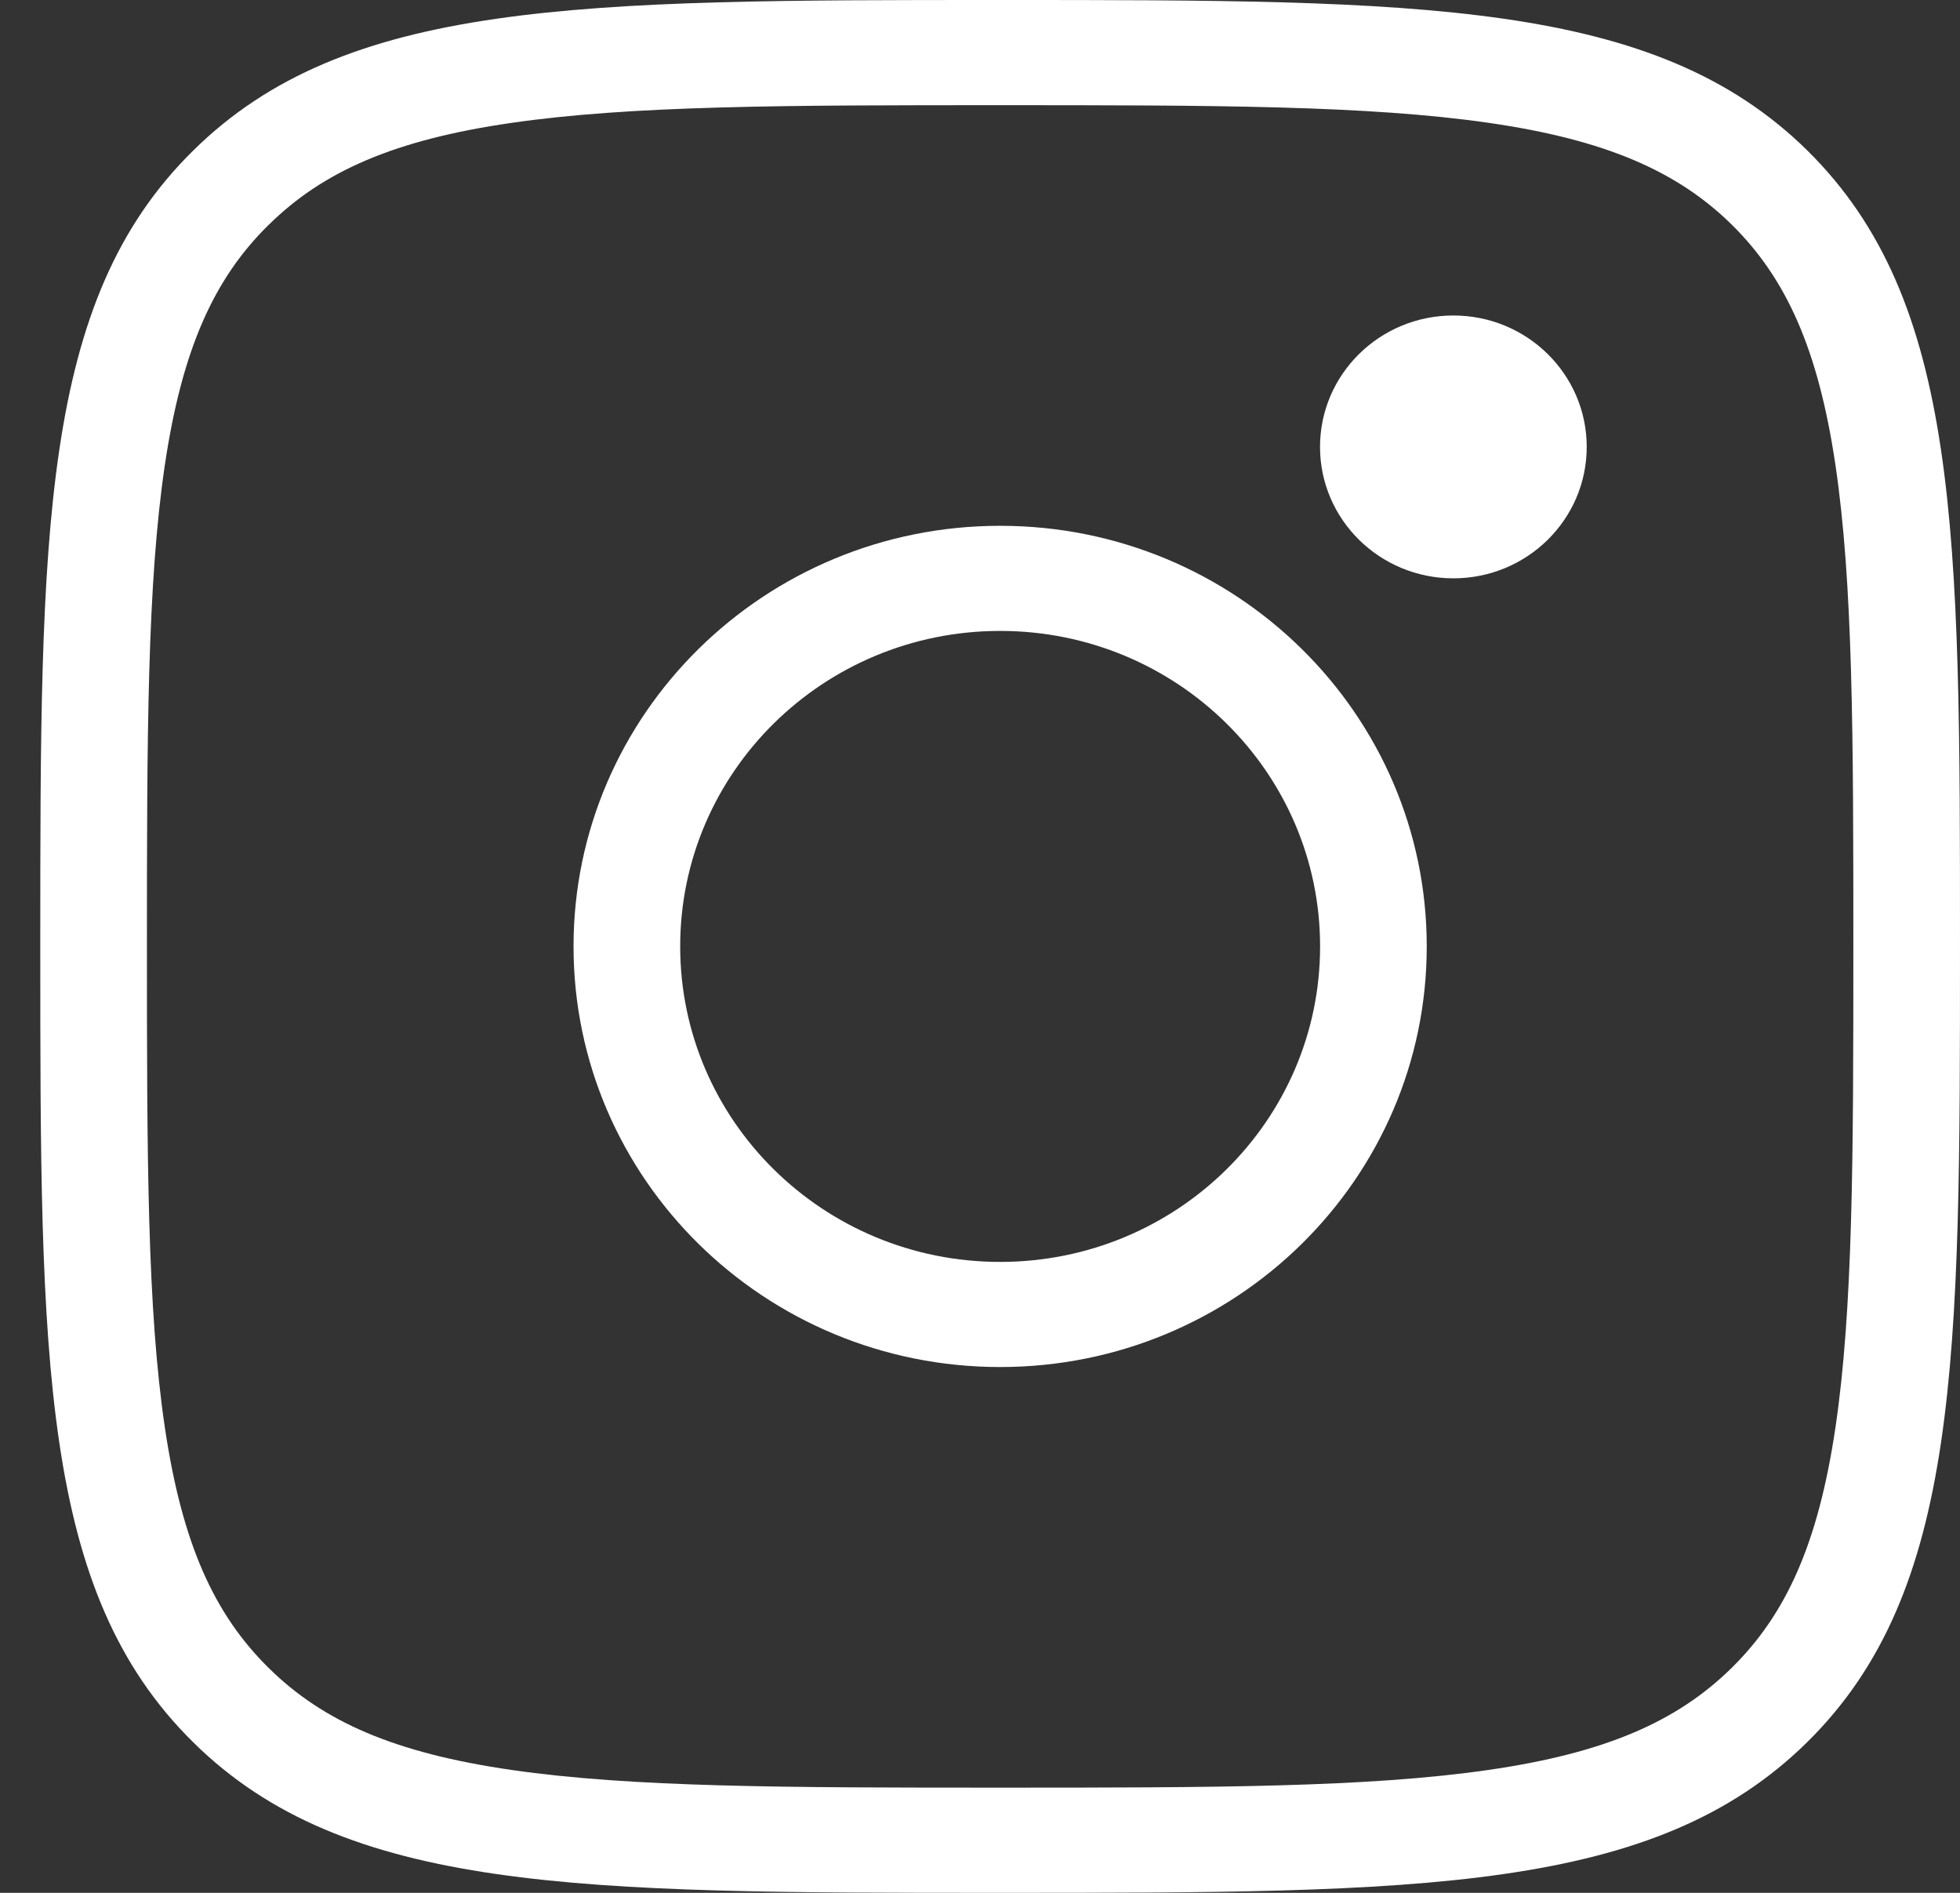
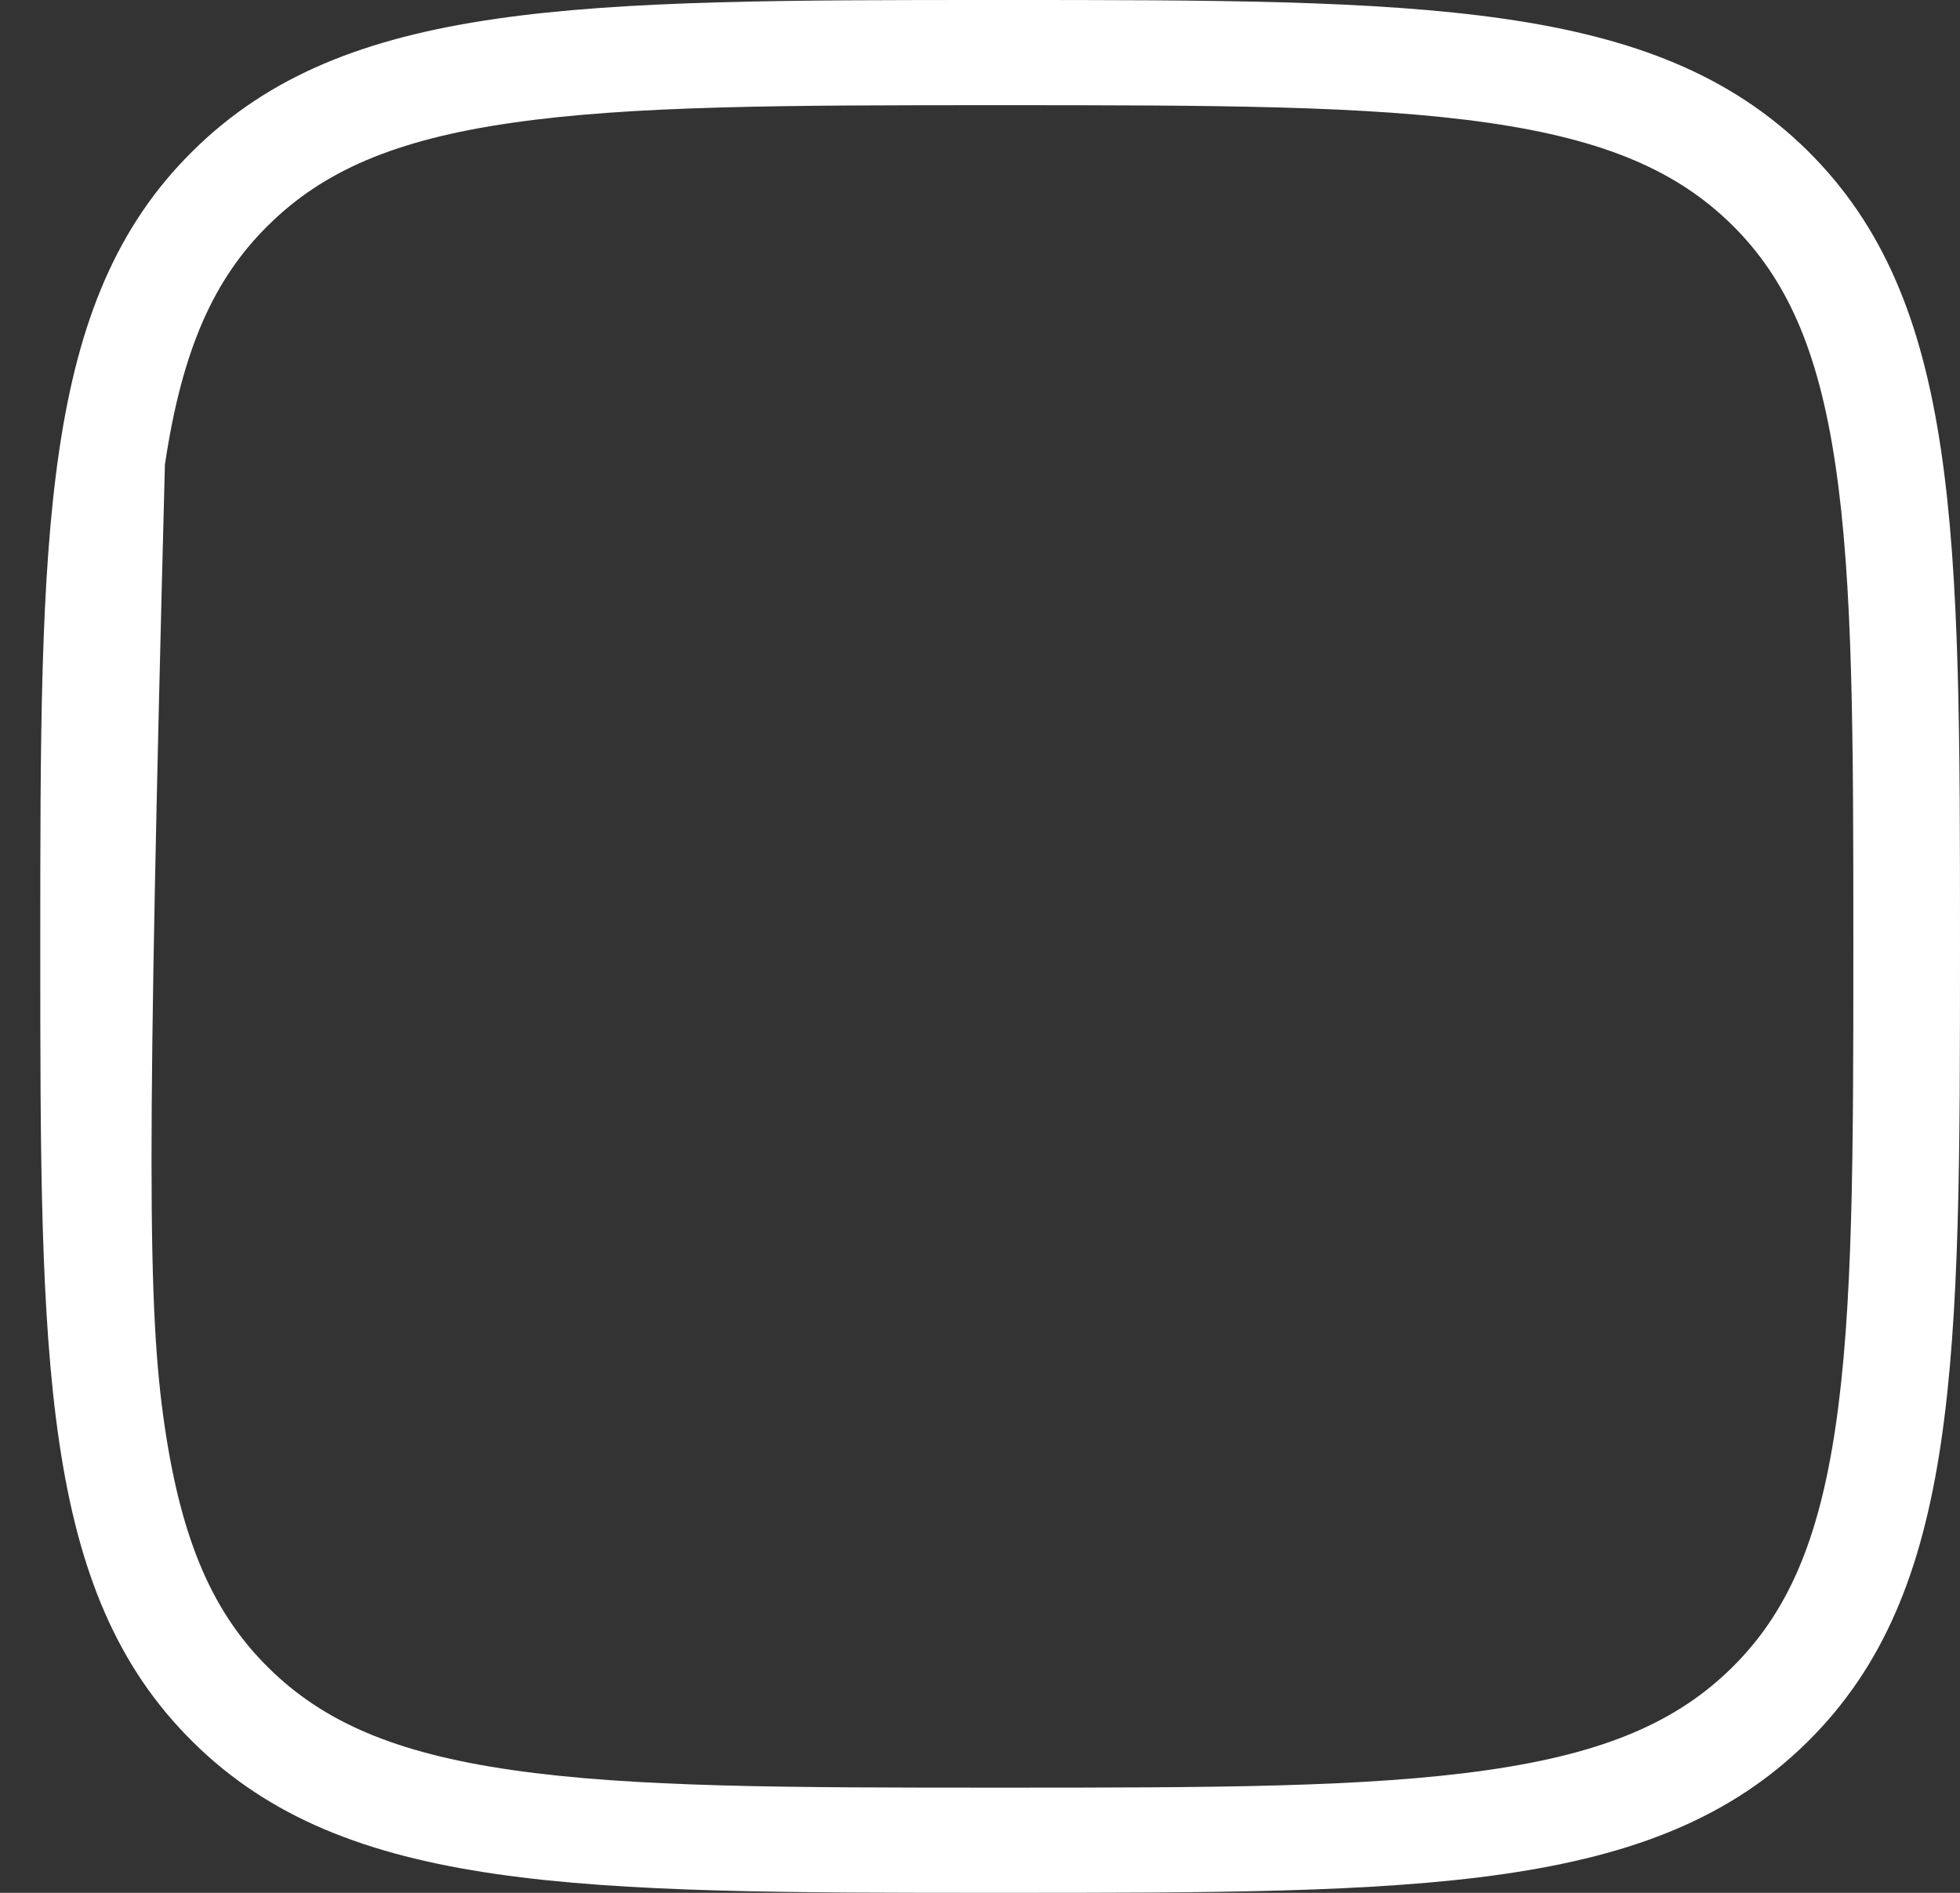
<svg xmlns="http://www.w3.org/2000/svg" width="29" height="28" viewBox="0 0 29 28" fill="none">
  <rect x="0" y="0" width="29" height="28" fill="#333333" stroke="none" />
-   <path fill-rule="evenodd" clip-rule="evenodd" d="M3.974 3.328L3.971 3.33C3.167 4.121 2.694 5.166 2.44 6.873C2.178 8.632 2.174 10.887 2.174 13.998C2.174 17.108 2.178 19.363 2.44 21.122C2.694 22.83 3.167 23.877 3.973 24.671L3.974 24.672C4.776 25.465 5.837 25.932 7.568 26.182C9.353 26.441 11.639 26.444 14.795 26.444C17.951 26.444 20.238 26.441 22.023 26.182C23.755 25.932 24.817 25.465 25.623 24.671C26.429 23.877 26.902 22.831 27.156 21.124C27.418 19.365 27.422 17.111 27.422 13.998C27.422 10.884 27.418 8.63 27.156 6.871C26.902 5.165 26.429 4.119 25.624 3.324C24.818 2.532 23.757 2.067 22.026 1.817C20.241 1.559 17.953 1.556 14.795 1.556C11.637 1.556 9.35 1.559 7.566 1.818C5.836 2.068 4.777 2.534 3.974 3.328ZM26.739 2.224C29 4.453 29 7.859 29 13.998C29 20.136 29 23.542 26.739 25.771C24.478 28 21.017 28 14.795 28C8.574 28 5.113 28 2.857 25.771C0.596 23.542 0.596 20.131 0.596 13.998C0.596 7.864 0.596 4.453 2.857 2.229C5.113 0 8.568 0 14.795 0C21.022 0 24.478 0 26.739 2.224Z" fill="white" />
-   <path fill-rule="evenodd" clip-rule="evenodd" d="M14.798 18.667C17.412 18.667 19.532 16.577 19.532 14C19.532 11.423 17.412 9.333 14.798 9.333C12.183 9.333 10.064 11.423 10.064 14C10.064 16.577 12.183 18.667 14.798 18.667ZM14.798 20.222C18.284 20.222 21.11 17.436 21.11 14C21.11 10.564 18.284 7.778 14.798 7.778C11.312 7.778 8.486 10.564 8.486 14C8.486 17.436 11.312 20.222 14.798 20.222Z" fill="white" />
-   <ellipse cx="21.504" cy="6.611" rx="1.973" ry="1.944" fill="white" />
+   <path fill-rule="evenodd" clip-rule="evenodd" d="M3.974 3.328L3.971 3.33C3.167 4.121 2.694 5.166 2.44 6.873C2.174 17.108 2.178 19.363 2.44 21.122C2.694 22.83 3.167 23.877 3.973 24.671L3.974 24.672C4.776 25.465 5.837 25.932 7.568 26.182C9.353 26.441 11.639 26.444 14.795 26.444C17.951 26.444 20.238 26.441 22.023 26.182C23.755 25.932 24.817 25.465 25.623 24.671C26.429 23.877 26.902 22.831 27.156 21.124C27.418 19.365 27.422 17.111 27.422 13.998C27.422 10.884 27.418 8.63 27.156 6.871C26.902 5.165 26.429 4.119 25.624 3.324C24.818 2.532 23.757 2.067 22.026 1.817C20.241 1.559 17.953 1.556 14.795 1.556C11.637 1.556 9.35 1.559 7.566 1.818C5.836 2.068 4.777 2.534 3.974 3.328ZM26.739 2.224C29 4.453 29 7.859 29 13.998C29 20.136 29 23.542 26.739 25.771C24.478 28 21.017 28 14.795 28C8.574 28 5.113 28 2.857 25.771C0.596 23.542 0.596 20.131 0.596 13.998C0.596 7.864 0.596 4.453 2.857 2.229C5.113 0 8.568 0 14.795 0C21.022 0 24.478 0 26.739 2.224Z" fill="white" />
</svg>